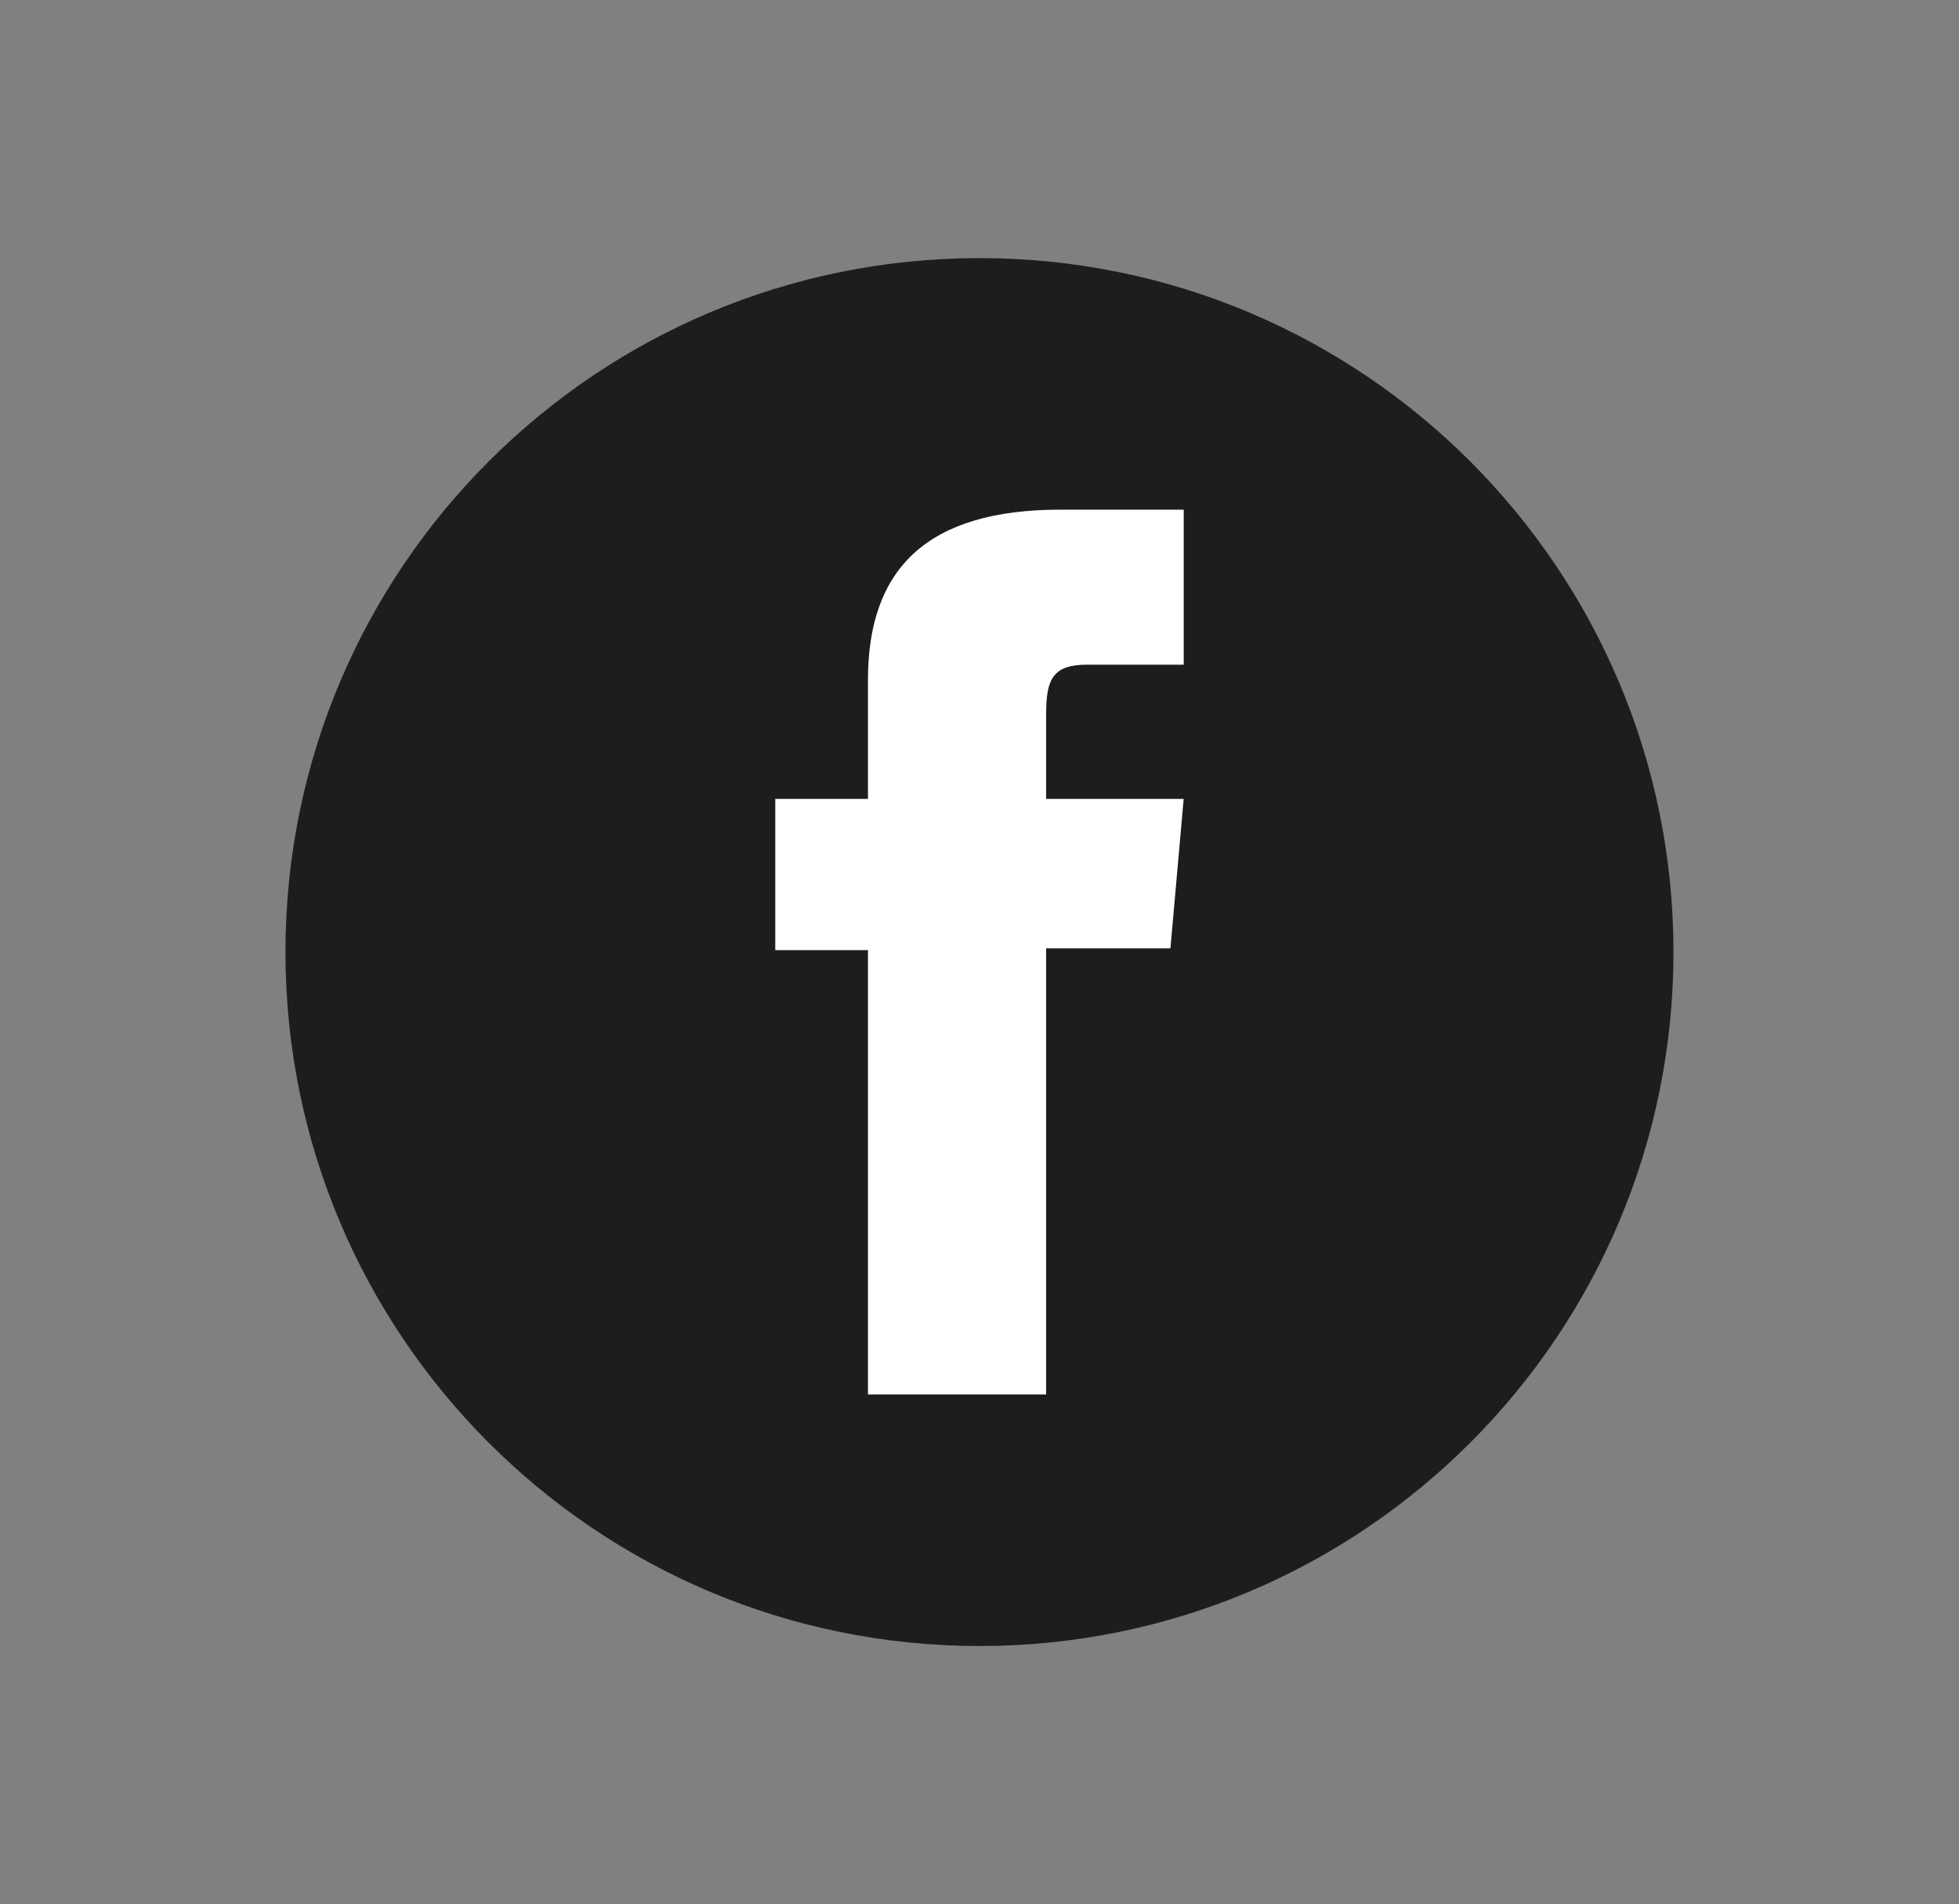
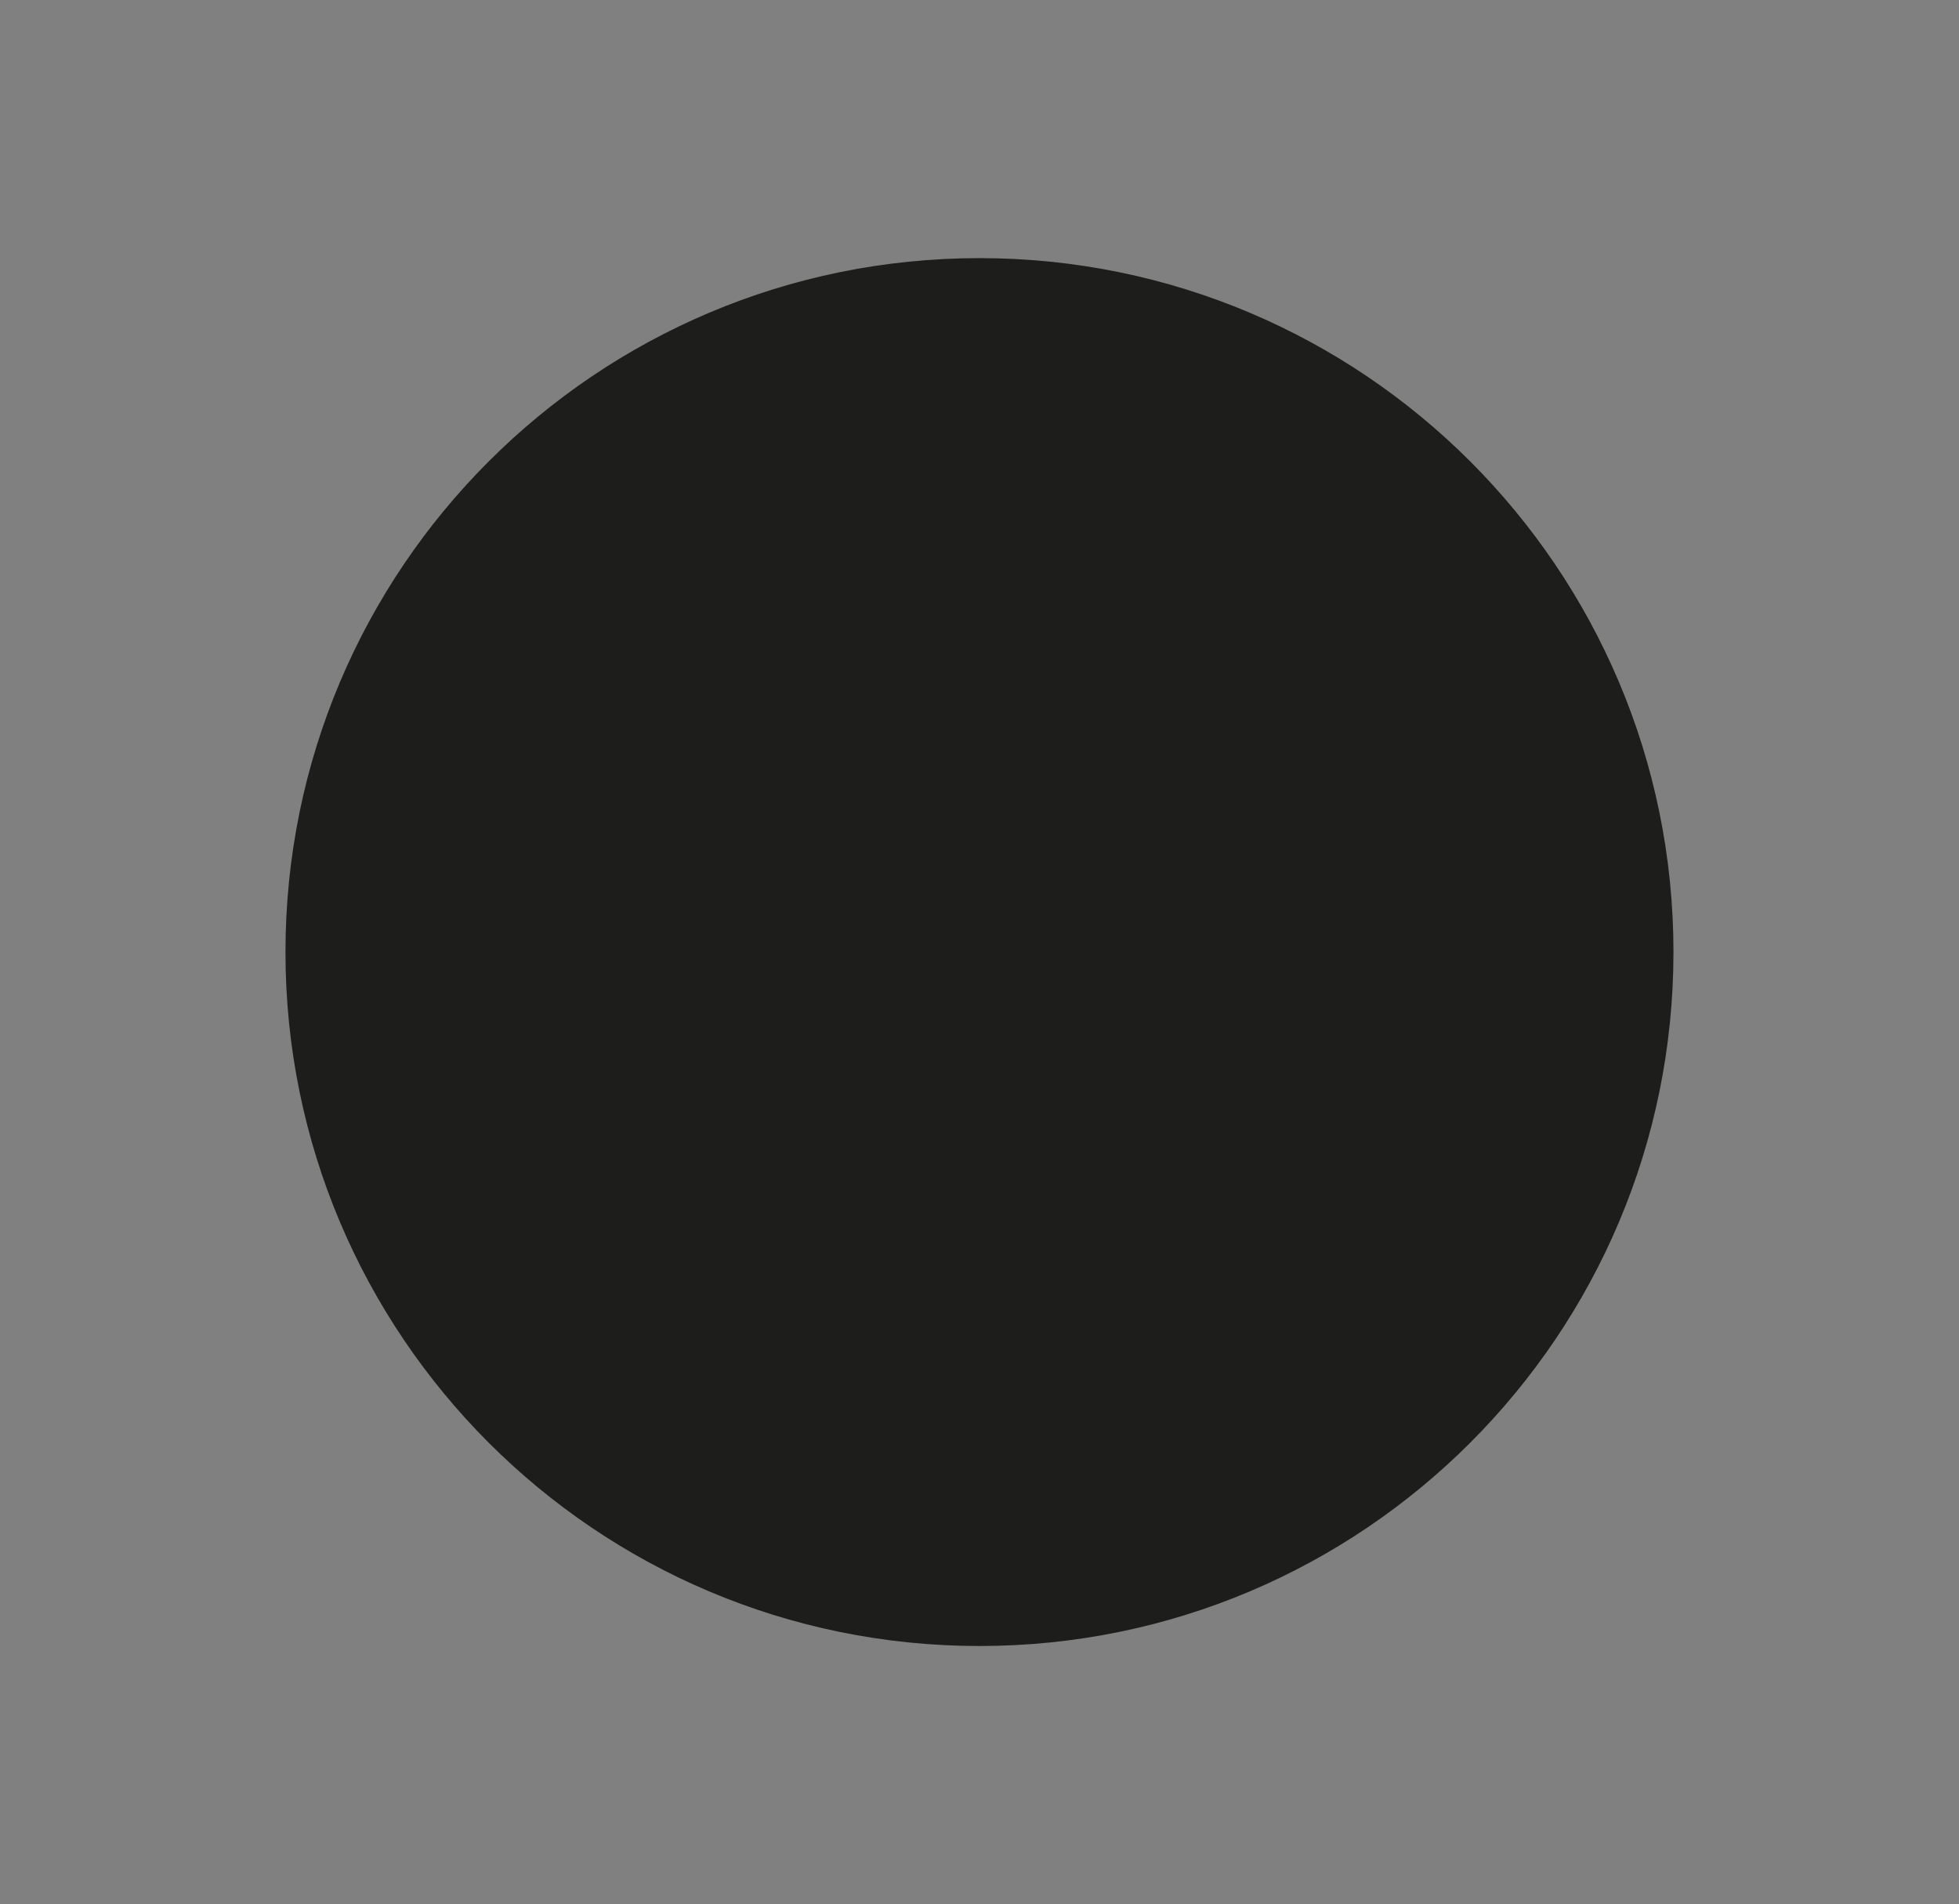
<svg xmlns="http://www.w3.org/2000/svg" id="Capa_1" data-name="Capa 1" viewBox="0 0 303.25 294.78">
  <rect x="0" y="0" width="303.25" height="294.78" fill="#808080" stroke="none" />
  <defs>
    <style>
      .cls-1 {
        fill: #1d1d1b;
        fill-rule: evenodd;
      }

      .cls-1, .cls-2 {
        stroke-width: 0px;
      }

      .cls-2 {
        fill: #fff;
      }
    </style>
  </defs>
  <path class="cls-1" d="m151.62,39.96c59.33,0,107.43,48.1,107.43,107.43s-48.1,107.43-107.43,107.43-107.43-48.1-107.43-107.43,48.1-107.43,107.43-107.43" />
-   <path class="cls-2" d="m134.36,215.87h27.58v-69.06h19.24l2.05-23.13h-21.29v-13.17c0-5.45,1.1-7.61,6.37-7.61h14.93v-24h-19.1c-20.52,0-29.78,9.04-29.78,26.34v18.44h-14.35v23.41h14.35v68.78Z" />
</svg>